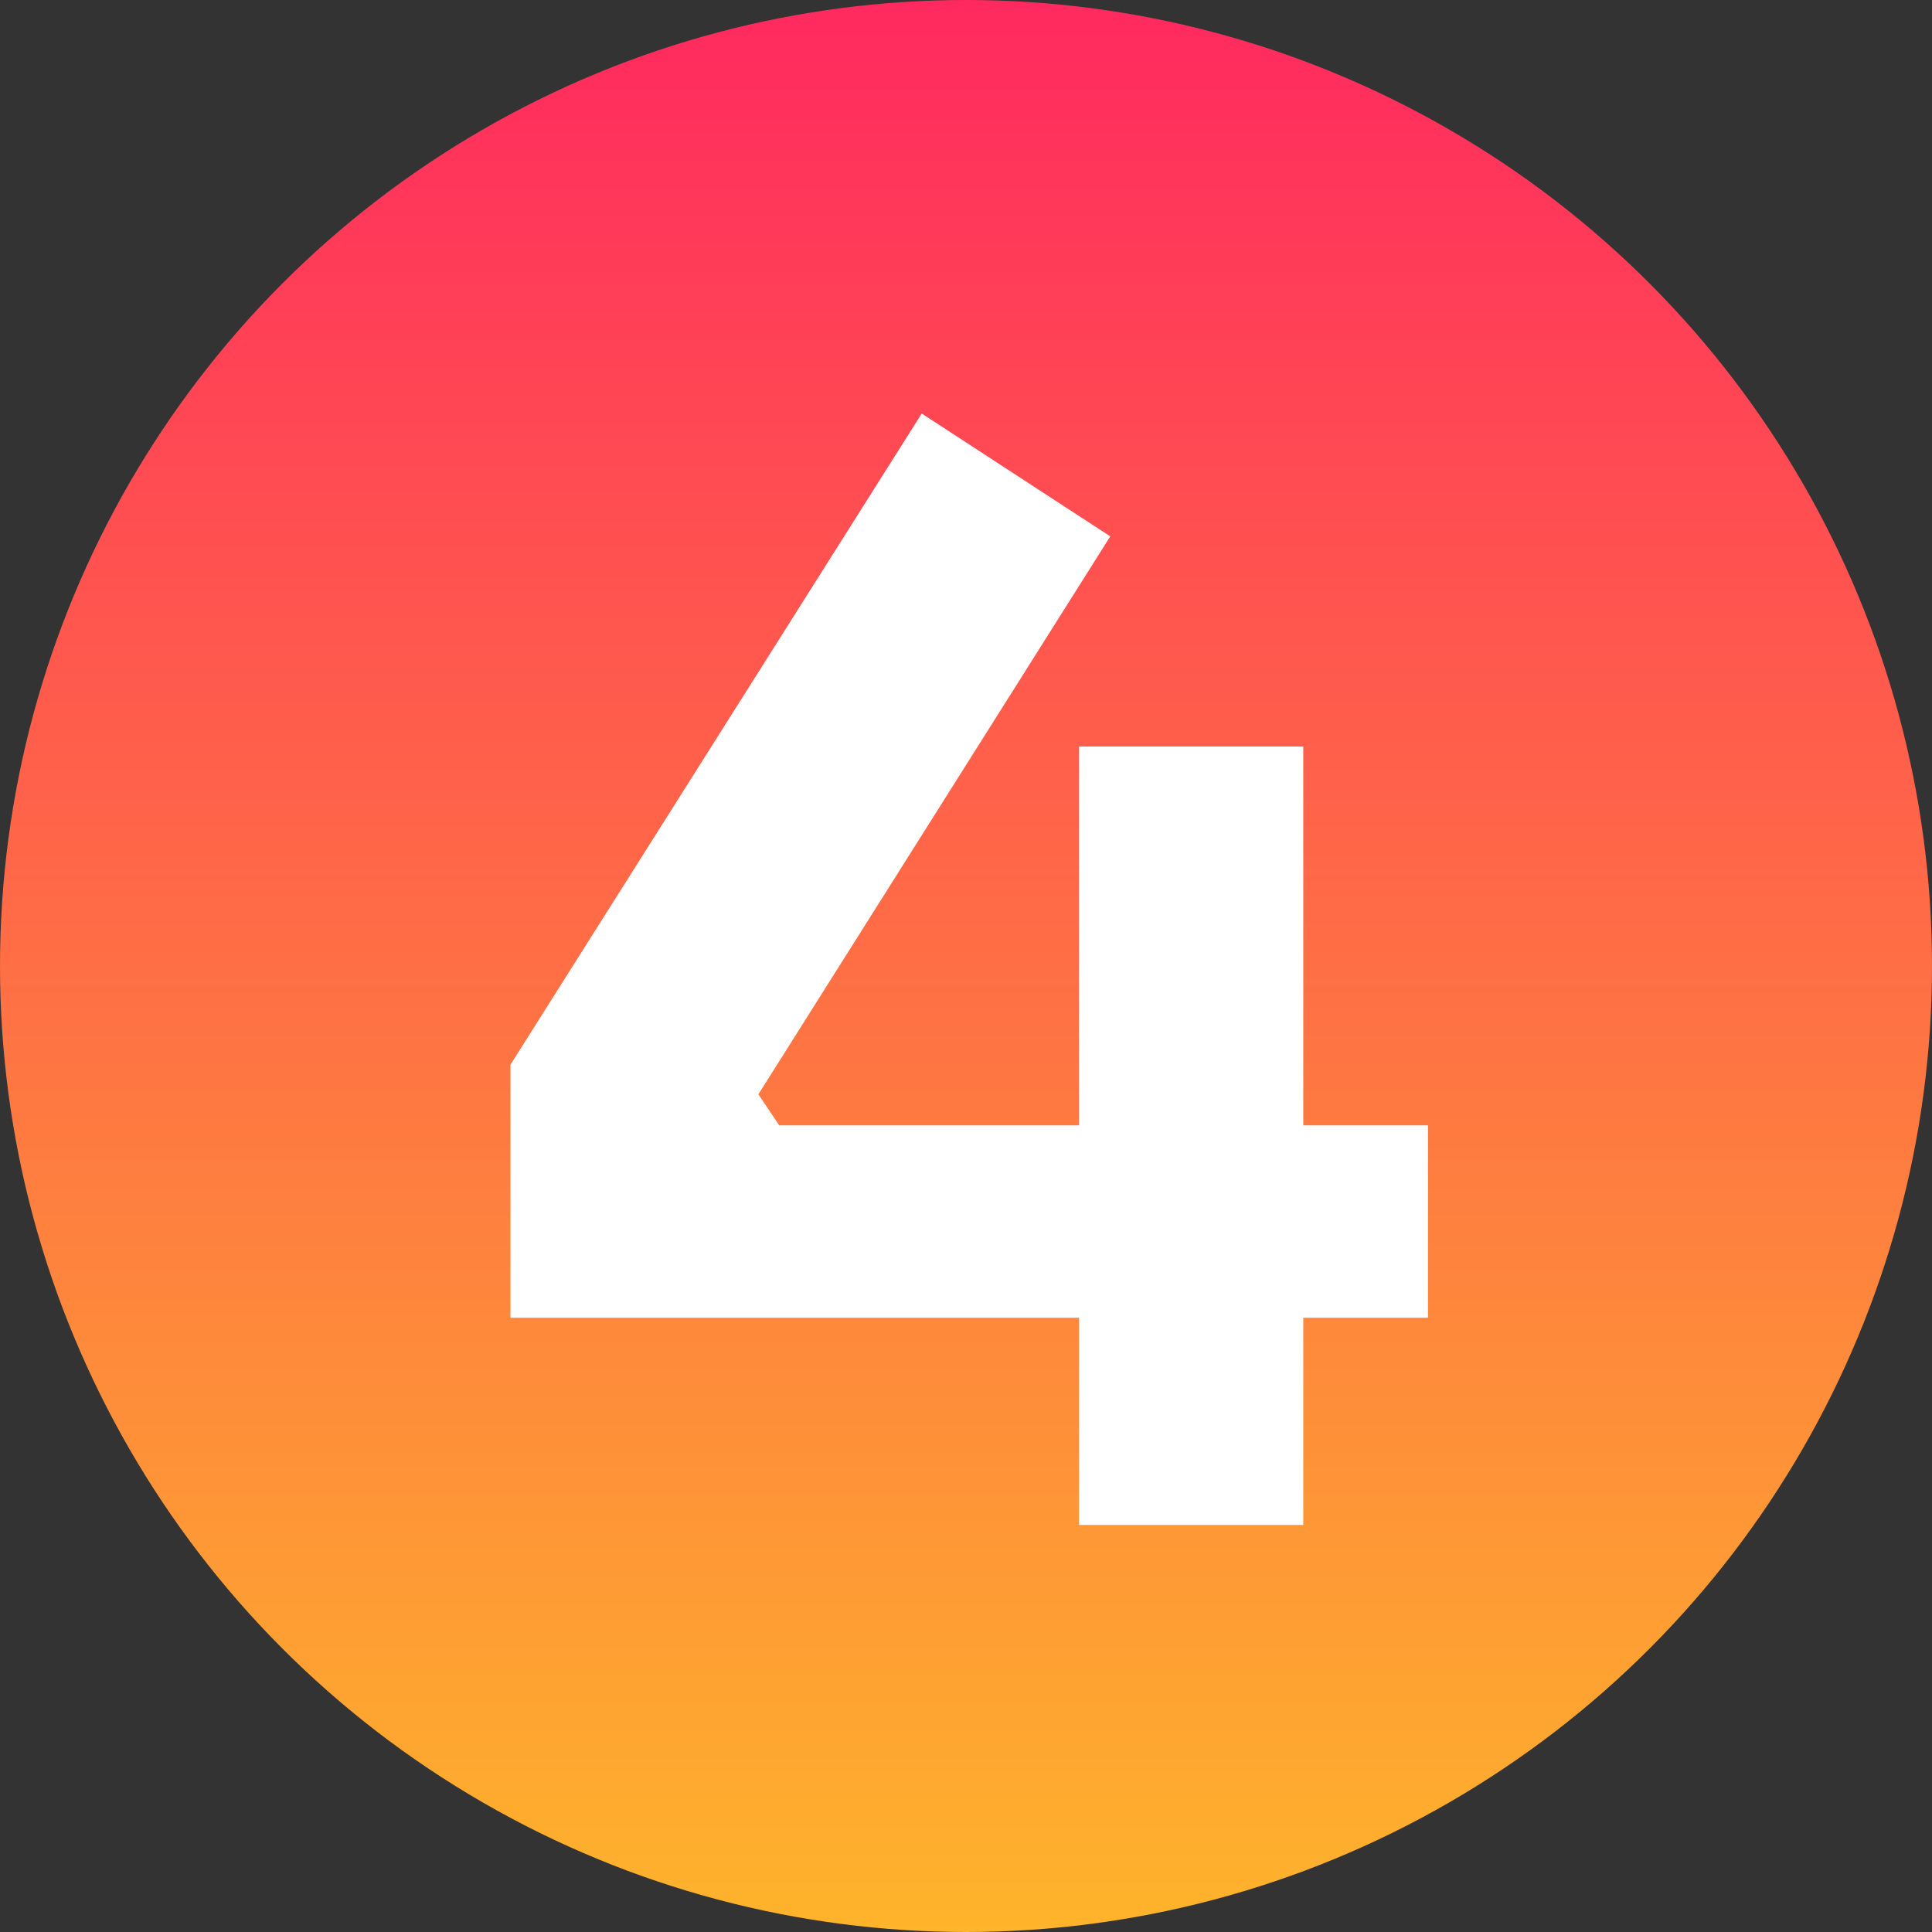
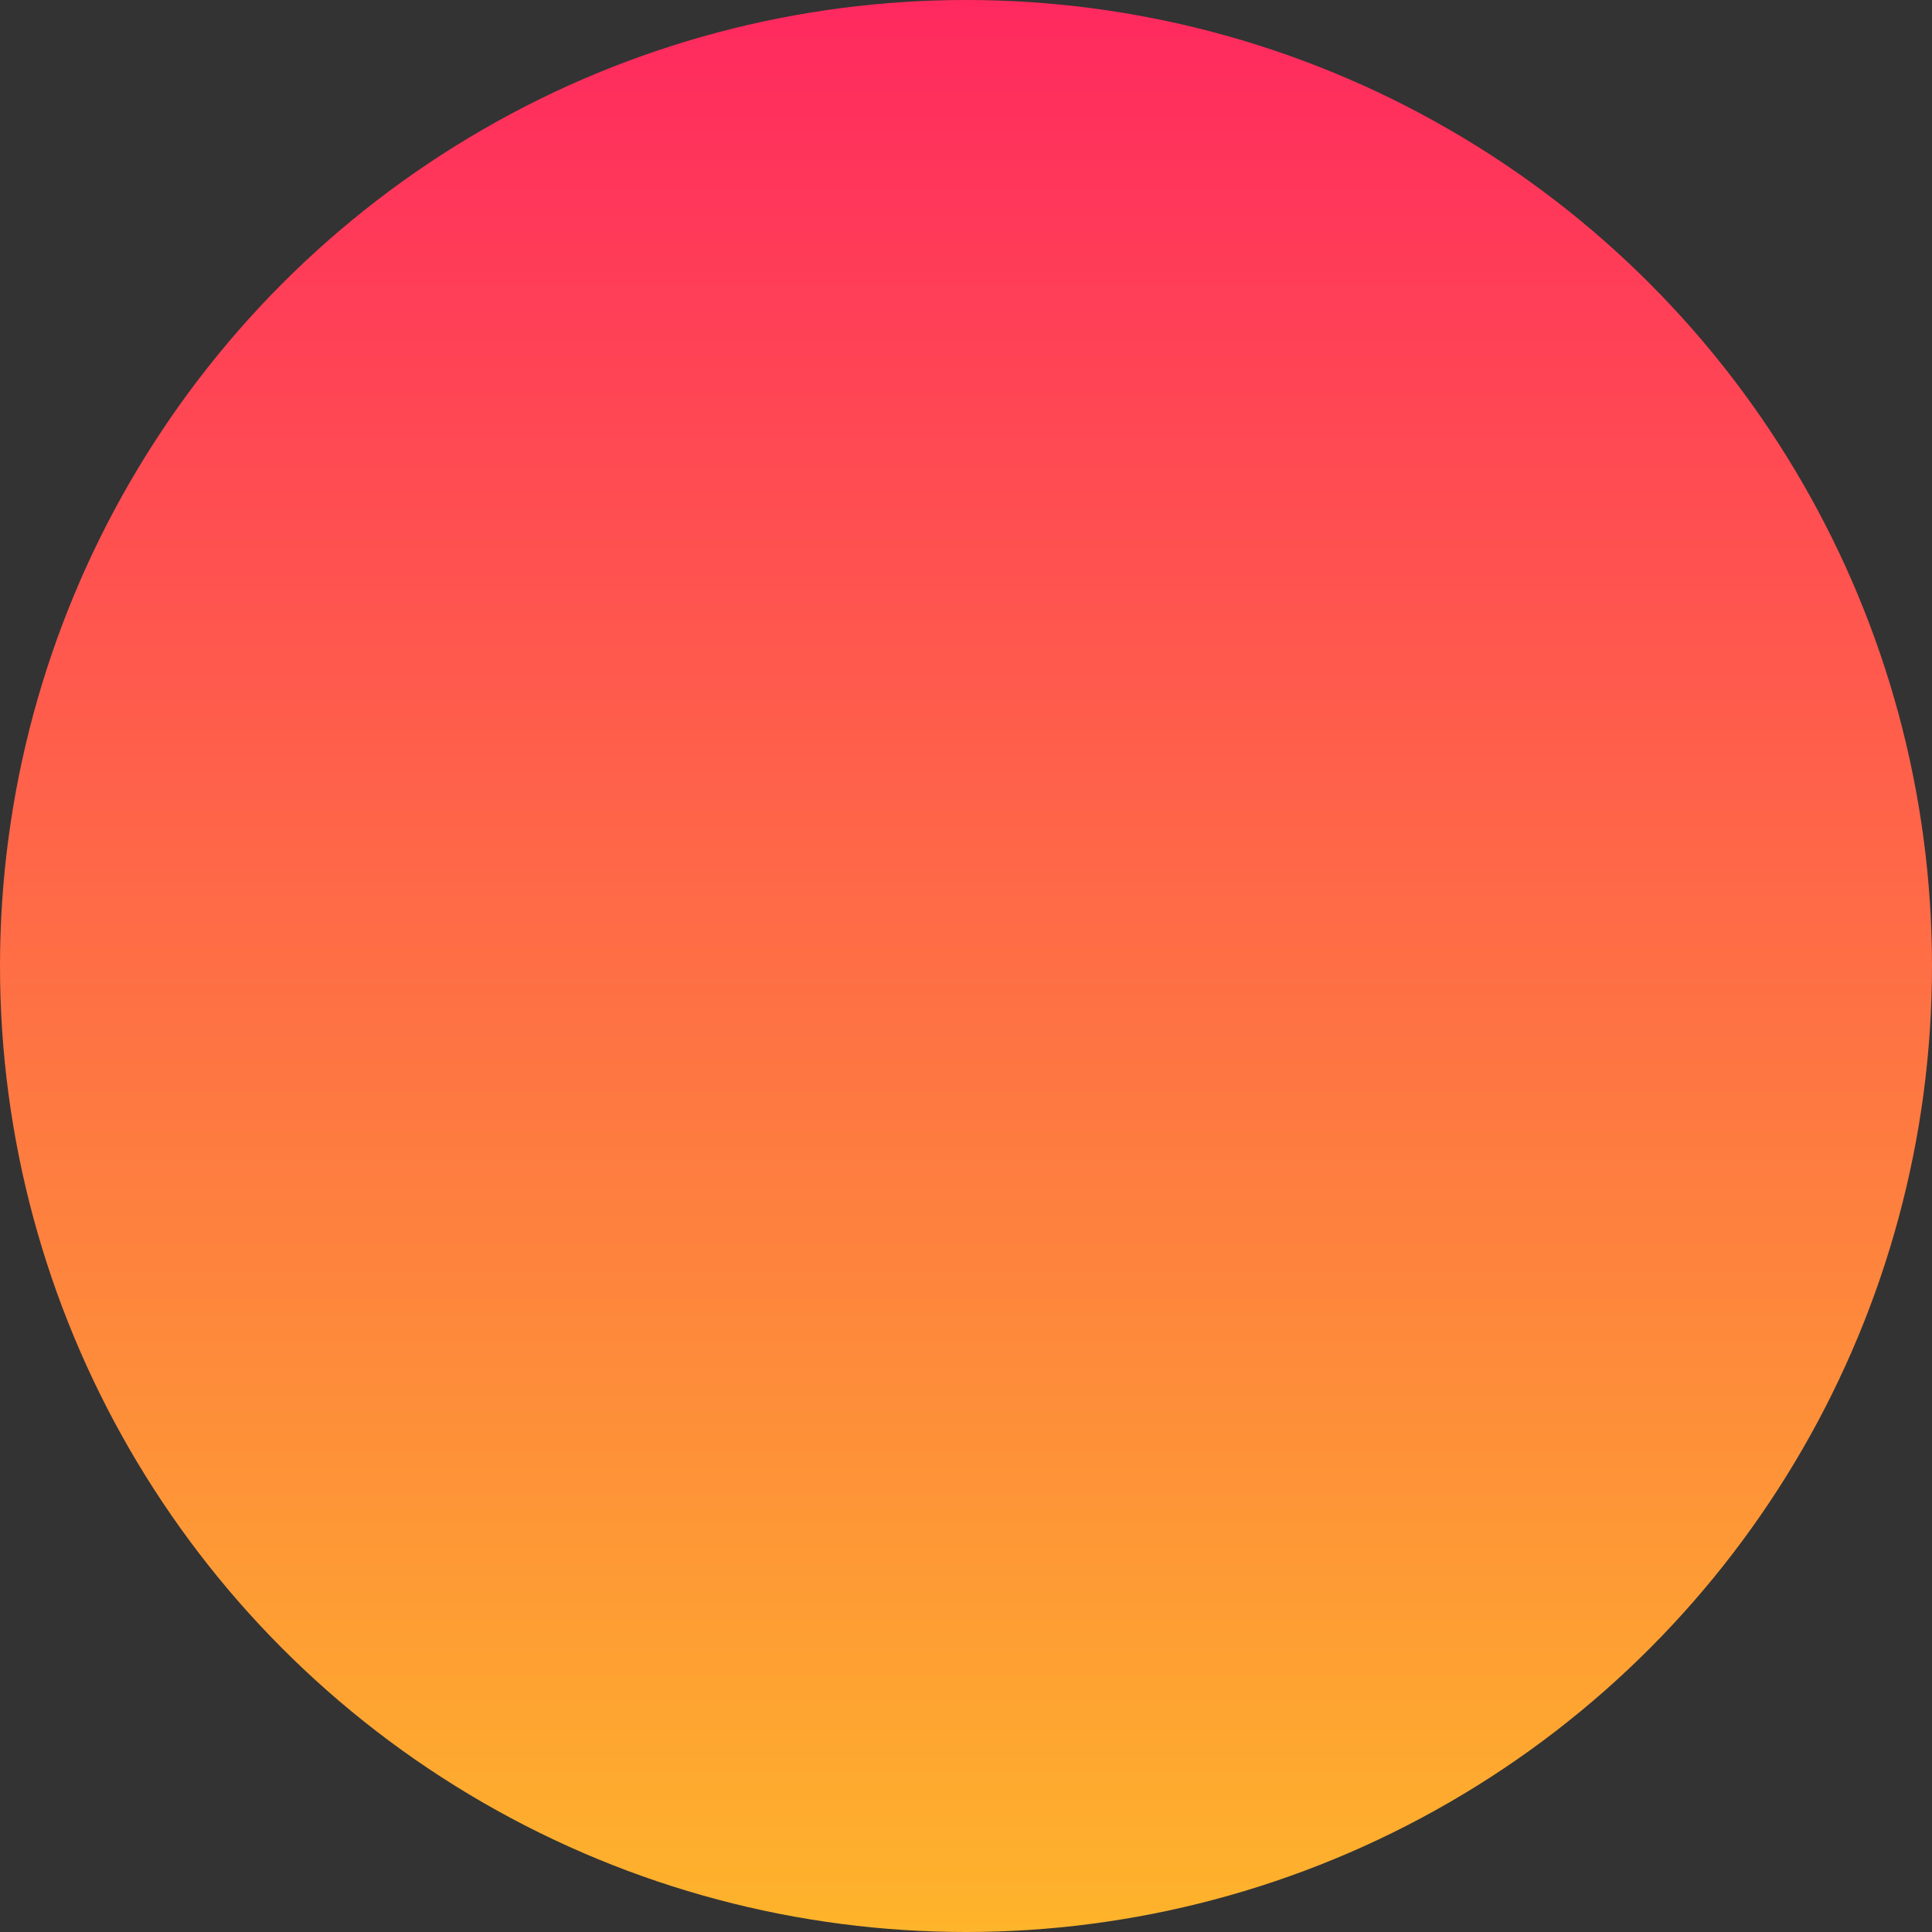
<svg xmlns="http://www.w3.org/2000/svg" width="299" height="299" viewBox="0 0 299 299" fill="none">
  <rect x="0" y="0" width="299" height="299" fill="#333333" stroke="none" />
  <g id="Group 4">
    <circle id="Ellipse 3" cx="149.5" cy="149.5" r="149.5" fill="url(#paint0_linear_18_14)" />
-     <path id="passo4" d="M79 203.936V164.772L142.647 64L171.828 83.009L117.372 169.353L120.589 174.162H221V203.936H79ZM167.003 236V115.531H201.699V236H167.003Z" fill="white" />
  </g>
  <defs>
    <linearGradient id="paint0_linear_18_14" x1="149.5" y1="0" x2="149.5" y2="299" gradientUnits="userSpaceOnUse">
      <stop stop-color="#FF295F" />
      <stop offset="1" stop-color="#FEB42B" />
    </linearGradient>
  </defs>
</svg>